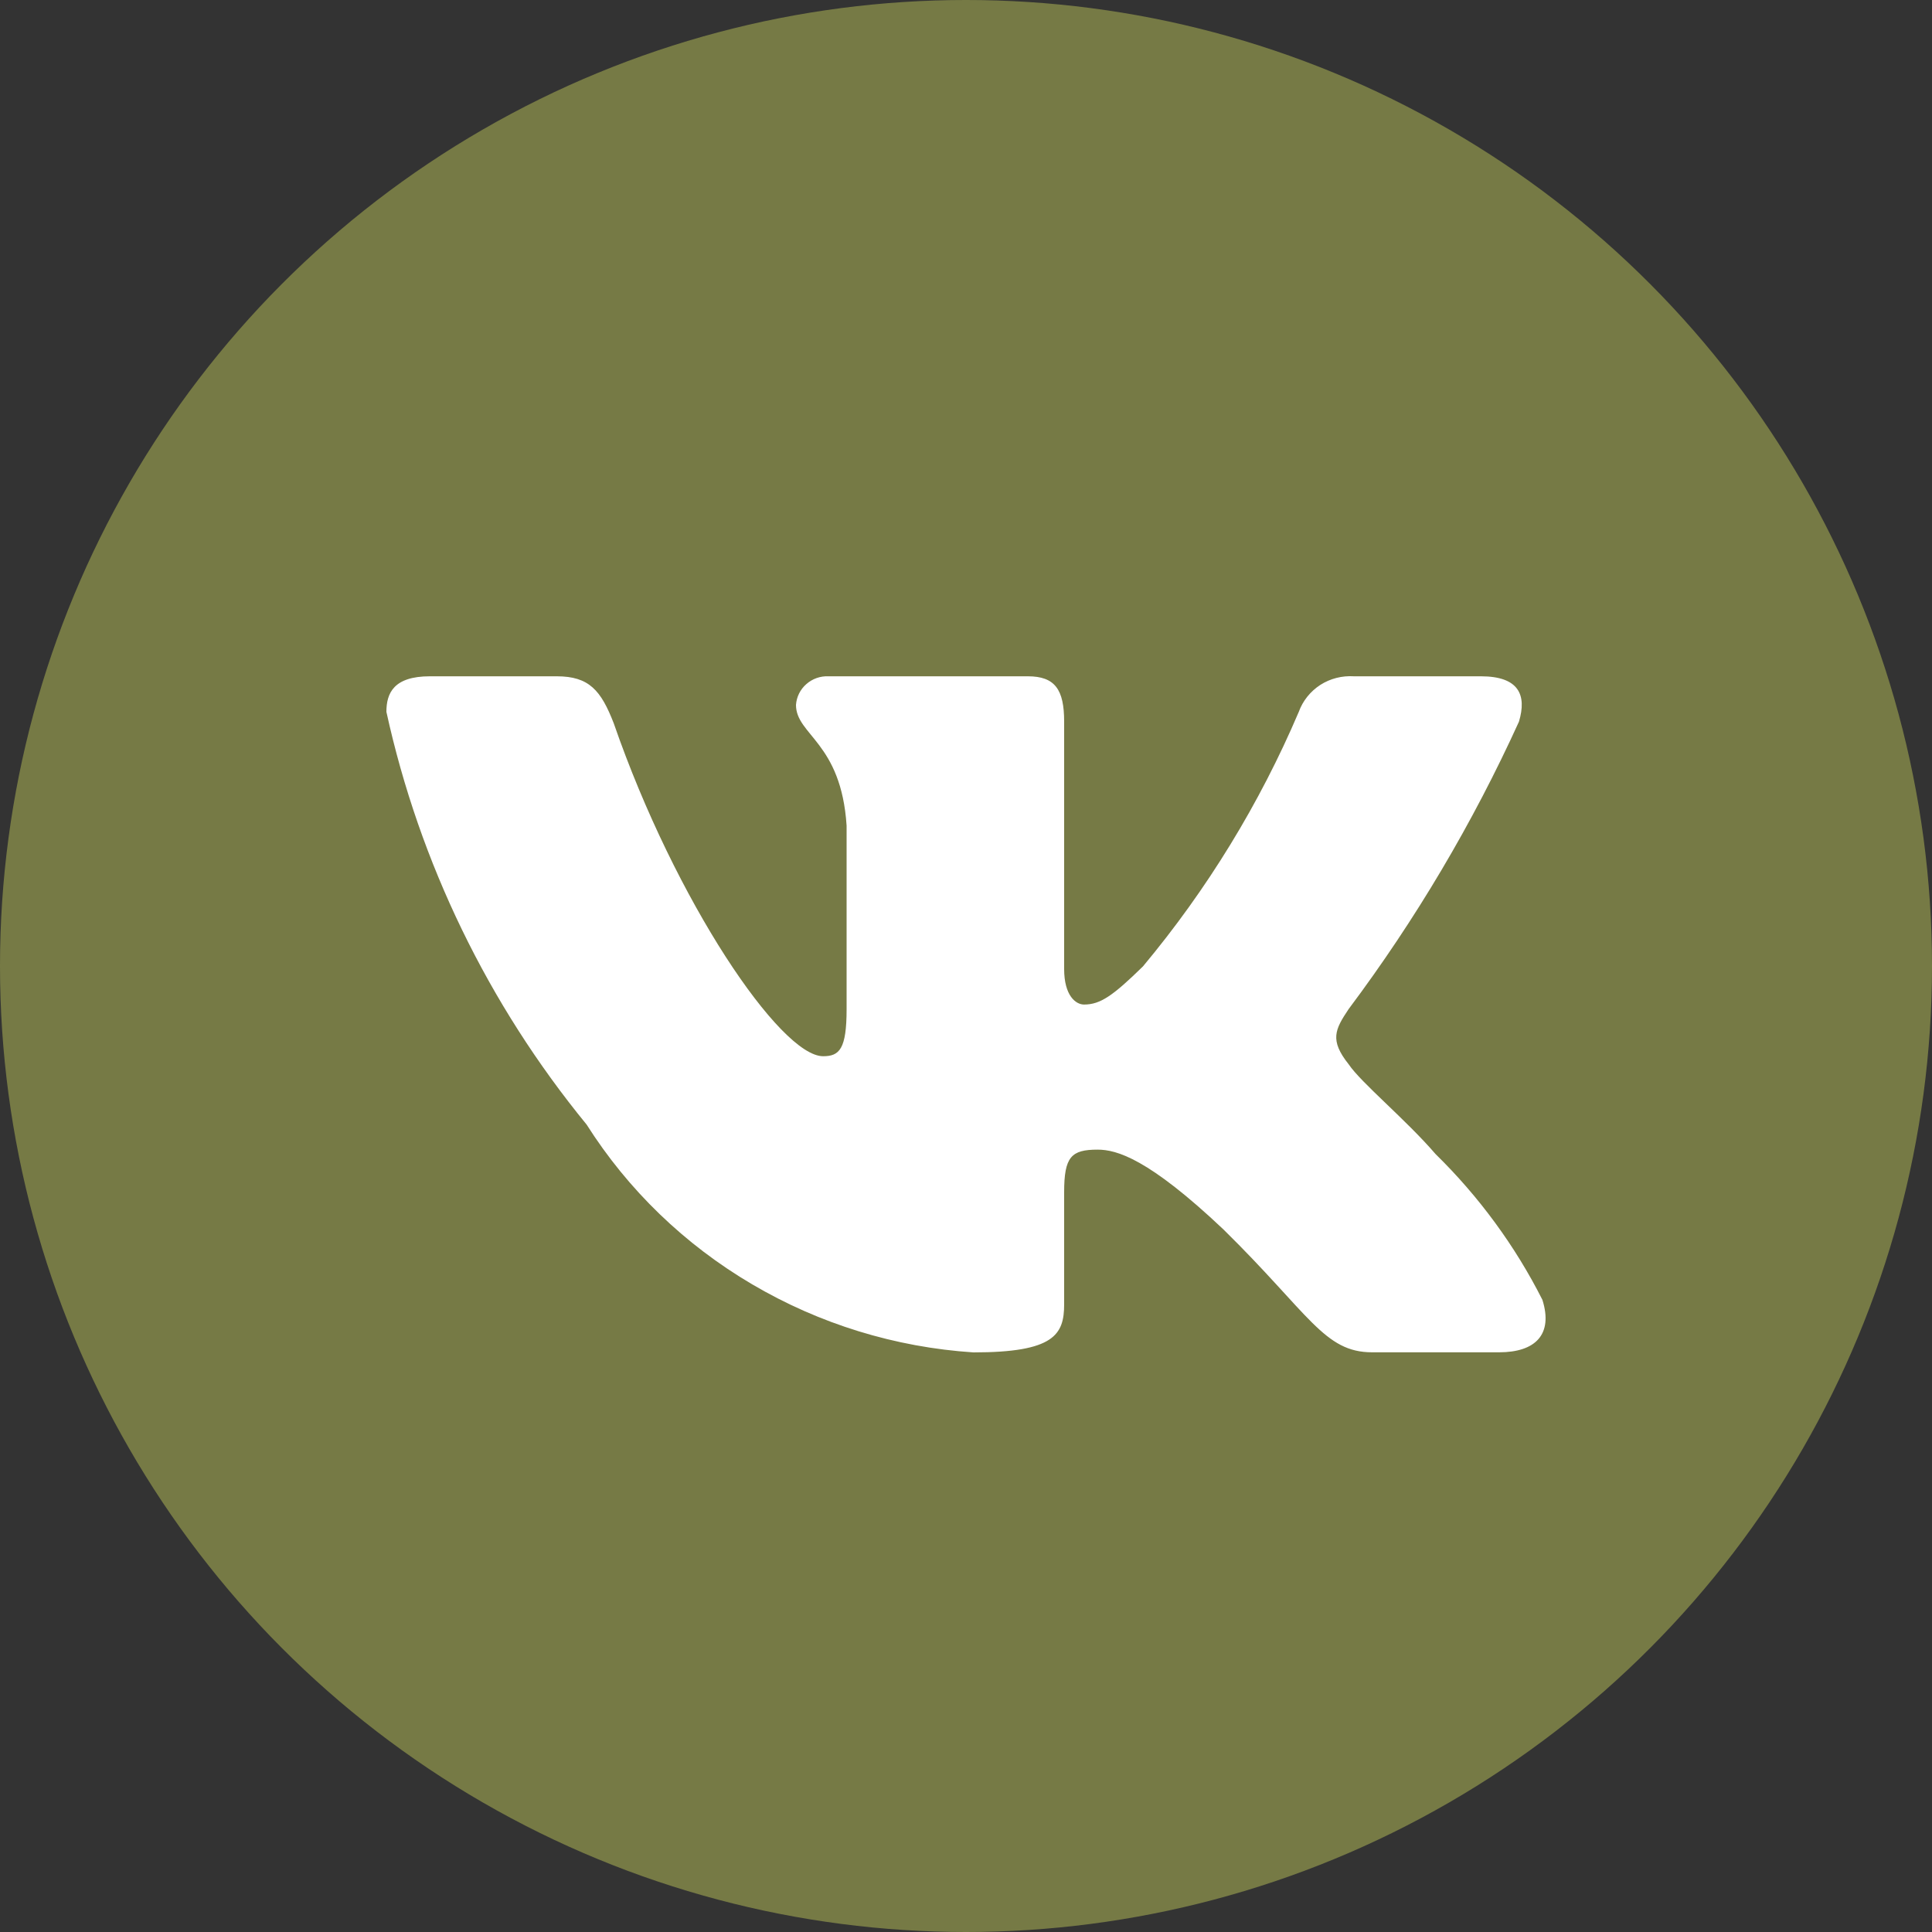
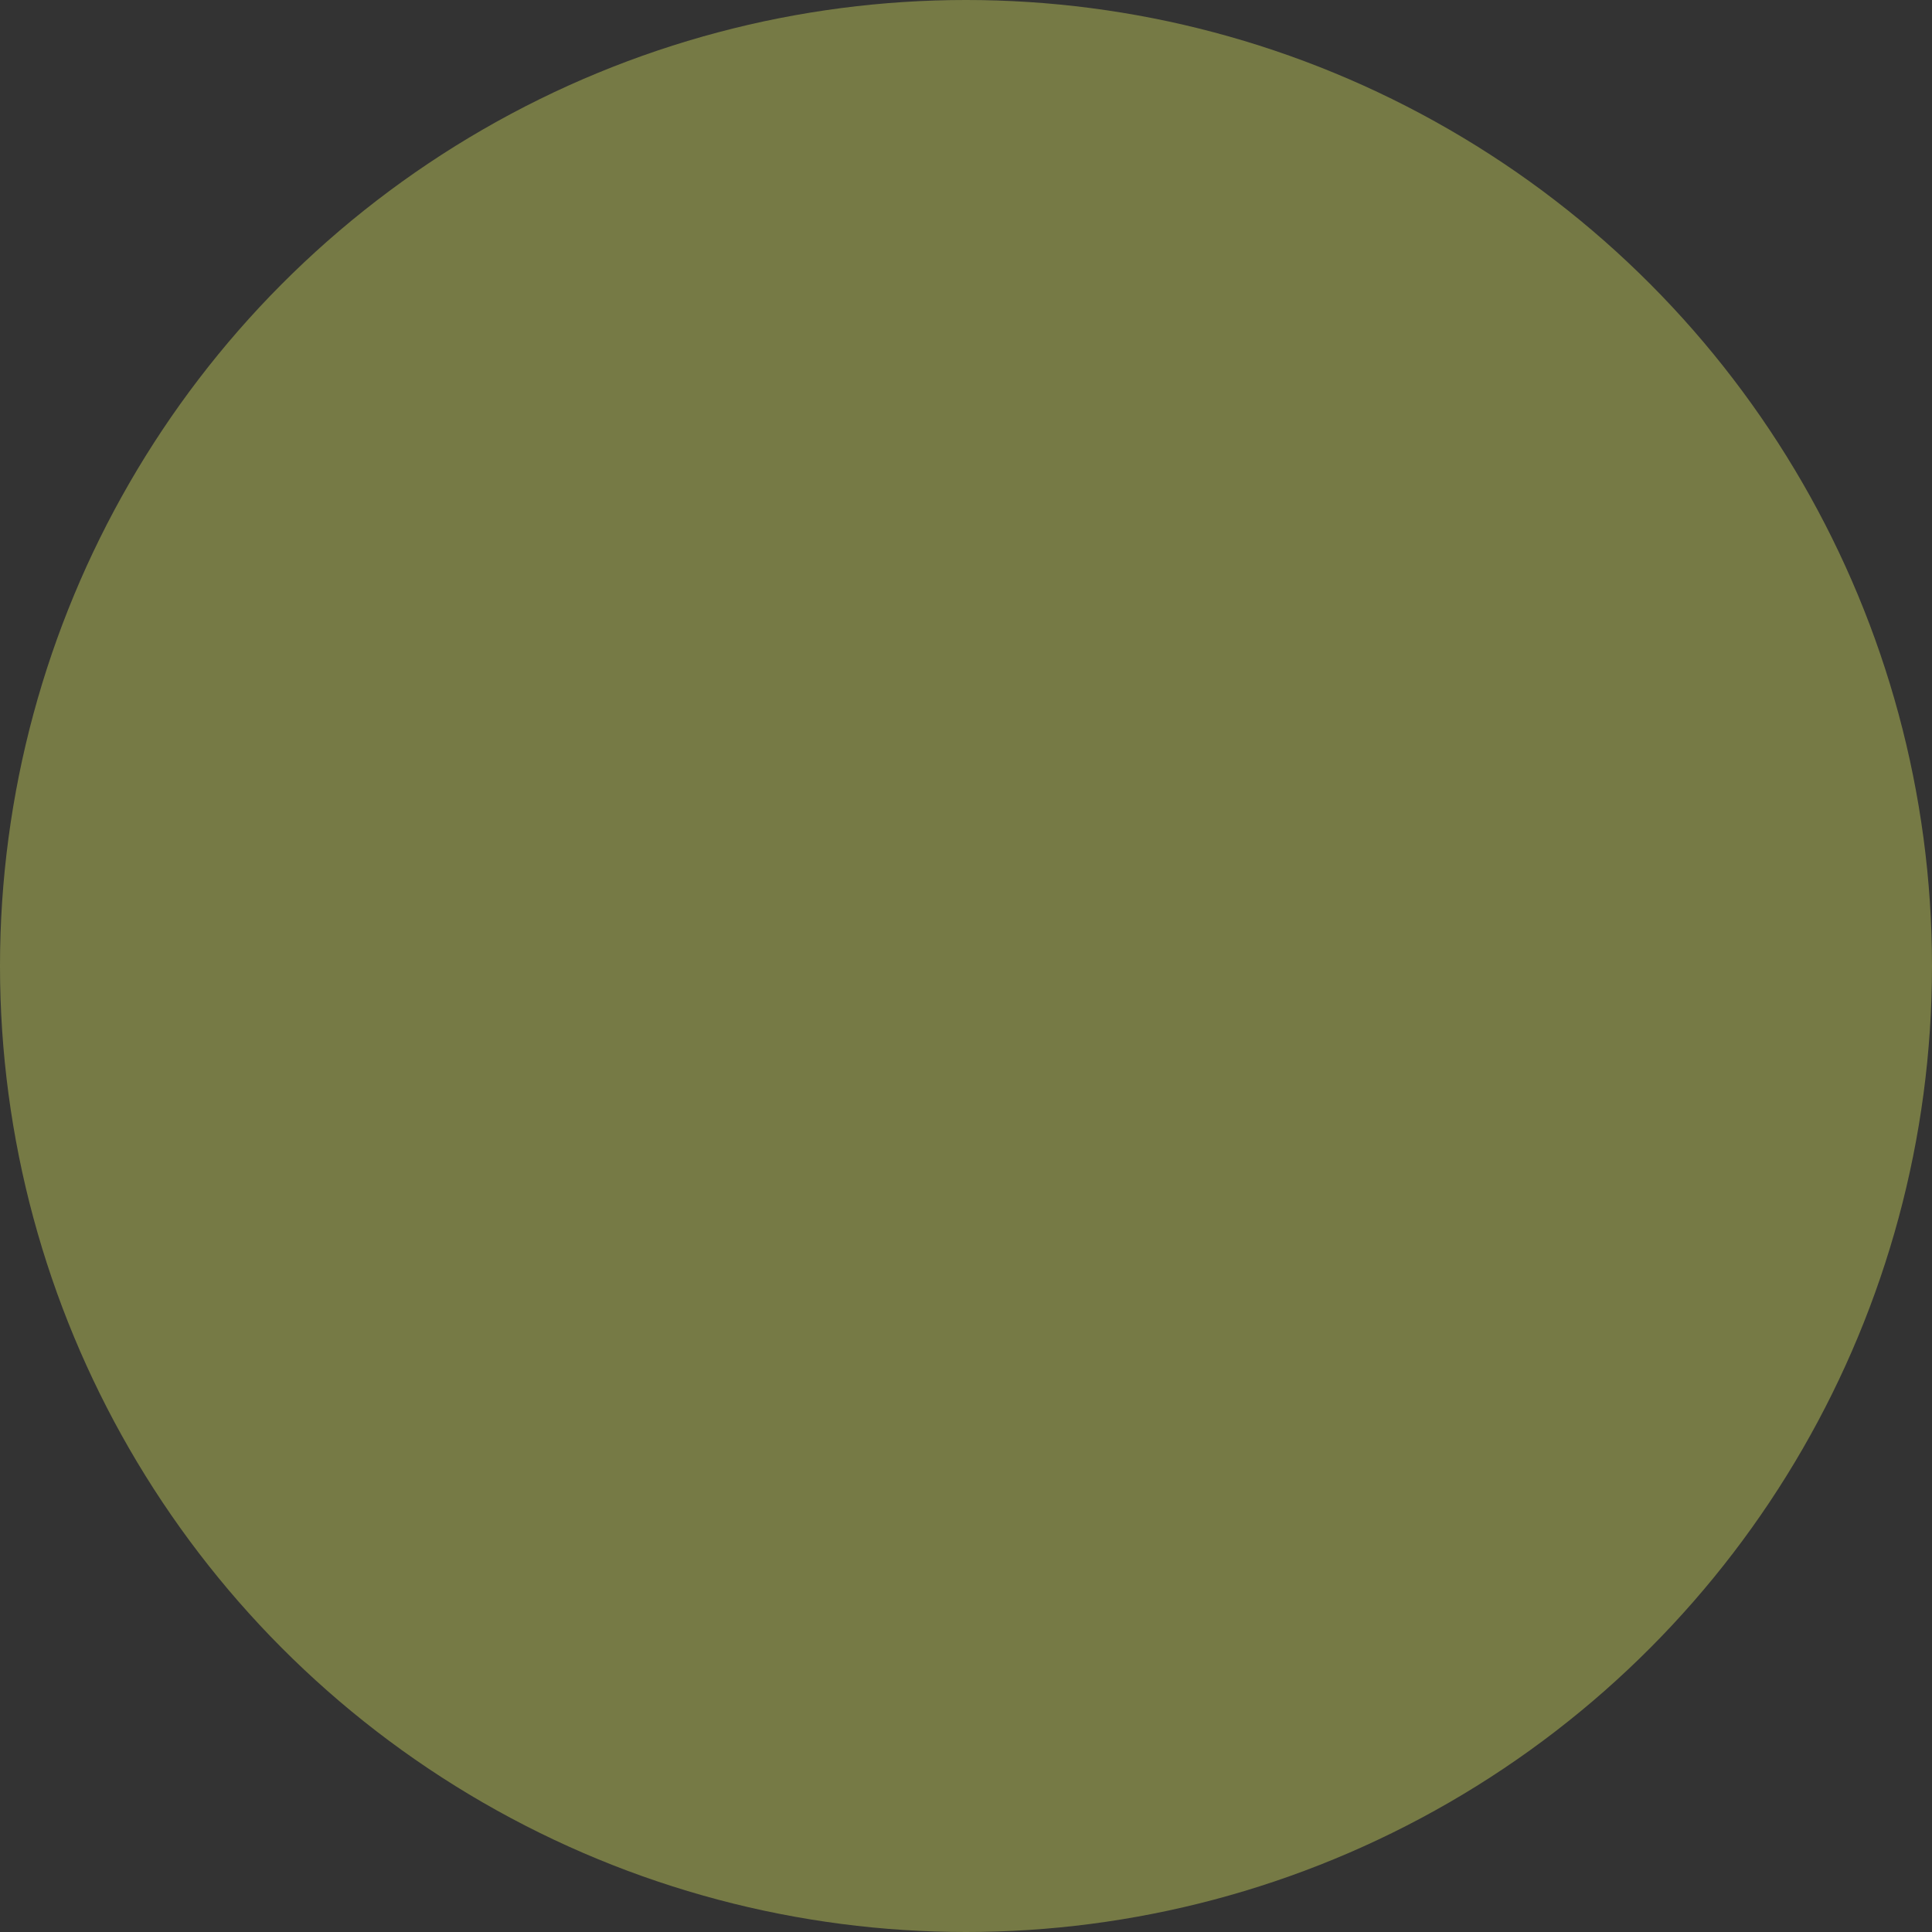
<svg xmlns="http://www.w3.org/2000/svg" width="20" height="20" viewBox="0 0 20 20" fill="none">
  <rect x="0" y="0" width="20" height="20" fill="#333333" stroke="none" />
  <circle cx="10" cy="10" r="10" fill="#767A45" />
-   <path d="M15.518 13.999H14.204C13.707 13.999 13.557 13.604 12.667 12.729C11.888 11.992 11.559 11.901 11.362 11.901C11.09 11.901 11.016 11.974 11.016 12.342V13.502C11.016 13.816 10.912 14 10.077 14C9.267 13.947 8.482 13.705 7.786 13.295C7.089 12.885 6.502 12.319 6.073 11.642C5.053 10.396 4.343 8.933 4 7.369C4 7.176 4.075 7.001 4.45 7.001H5.763C6.1 7.001 6.222 7.148 6.354 7.489C6.992 9.331 8.079 10.934 8.521 10.934C8.69 10.934 8.764 10.86 8.764 10.446V8.548C8.708 7.683 8.24 7.61 8.24 7.297C8.246 7.214 8.284 7.137 8.347 7.082C8.41 7.026 8.493 6.997 8.577 7.001H10.64C10.922 7.001 11.016 7.139 11.016 7.47V10.031C11.016 10.308 11.137 10.399 11.222 10.399C11.391 10.399 11.521 10.308 11.832 10.004C12.497 9.207 13.04 8.319 13.445 7.369C13.486 7.255 13.565 7.157 13.668 7.09C13.771 7.024 13.894 6.993 14.017 7.001H15.33C15.724 7.001 15.807 7.195 15.724 7.471C15.246 8.521 14.655 9.519 13.961 10.446C13.819 10.658 13.763 10.768 13.961 11.017C14.091 11.21 14.552 11.588 14.861 11.947C15.311 12.388 15.685 12.898 15.967 13.456C16.08 13.816 15.893 13.999 15.518 13.999Z" fill="white" />
</svg>